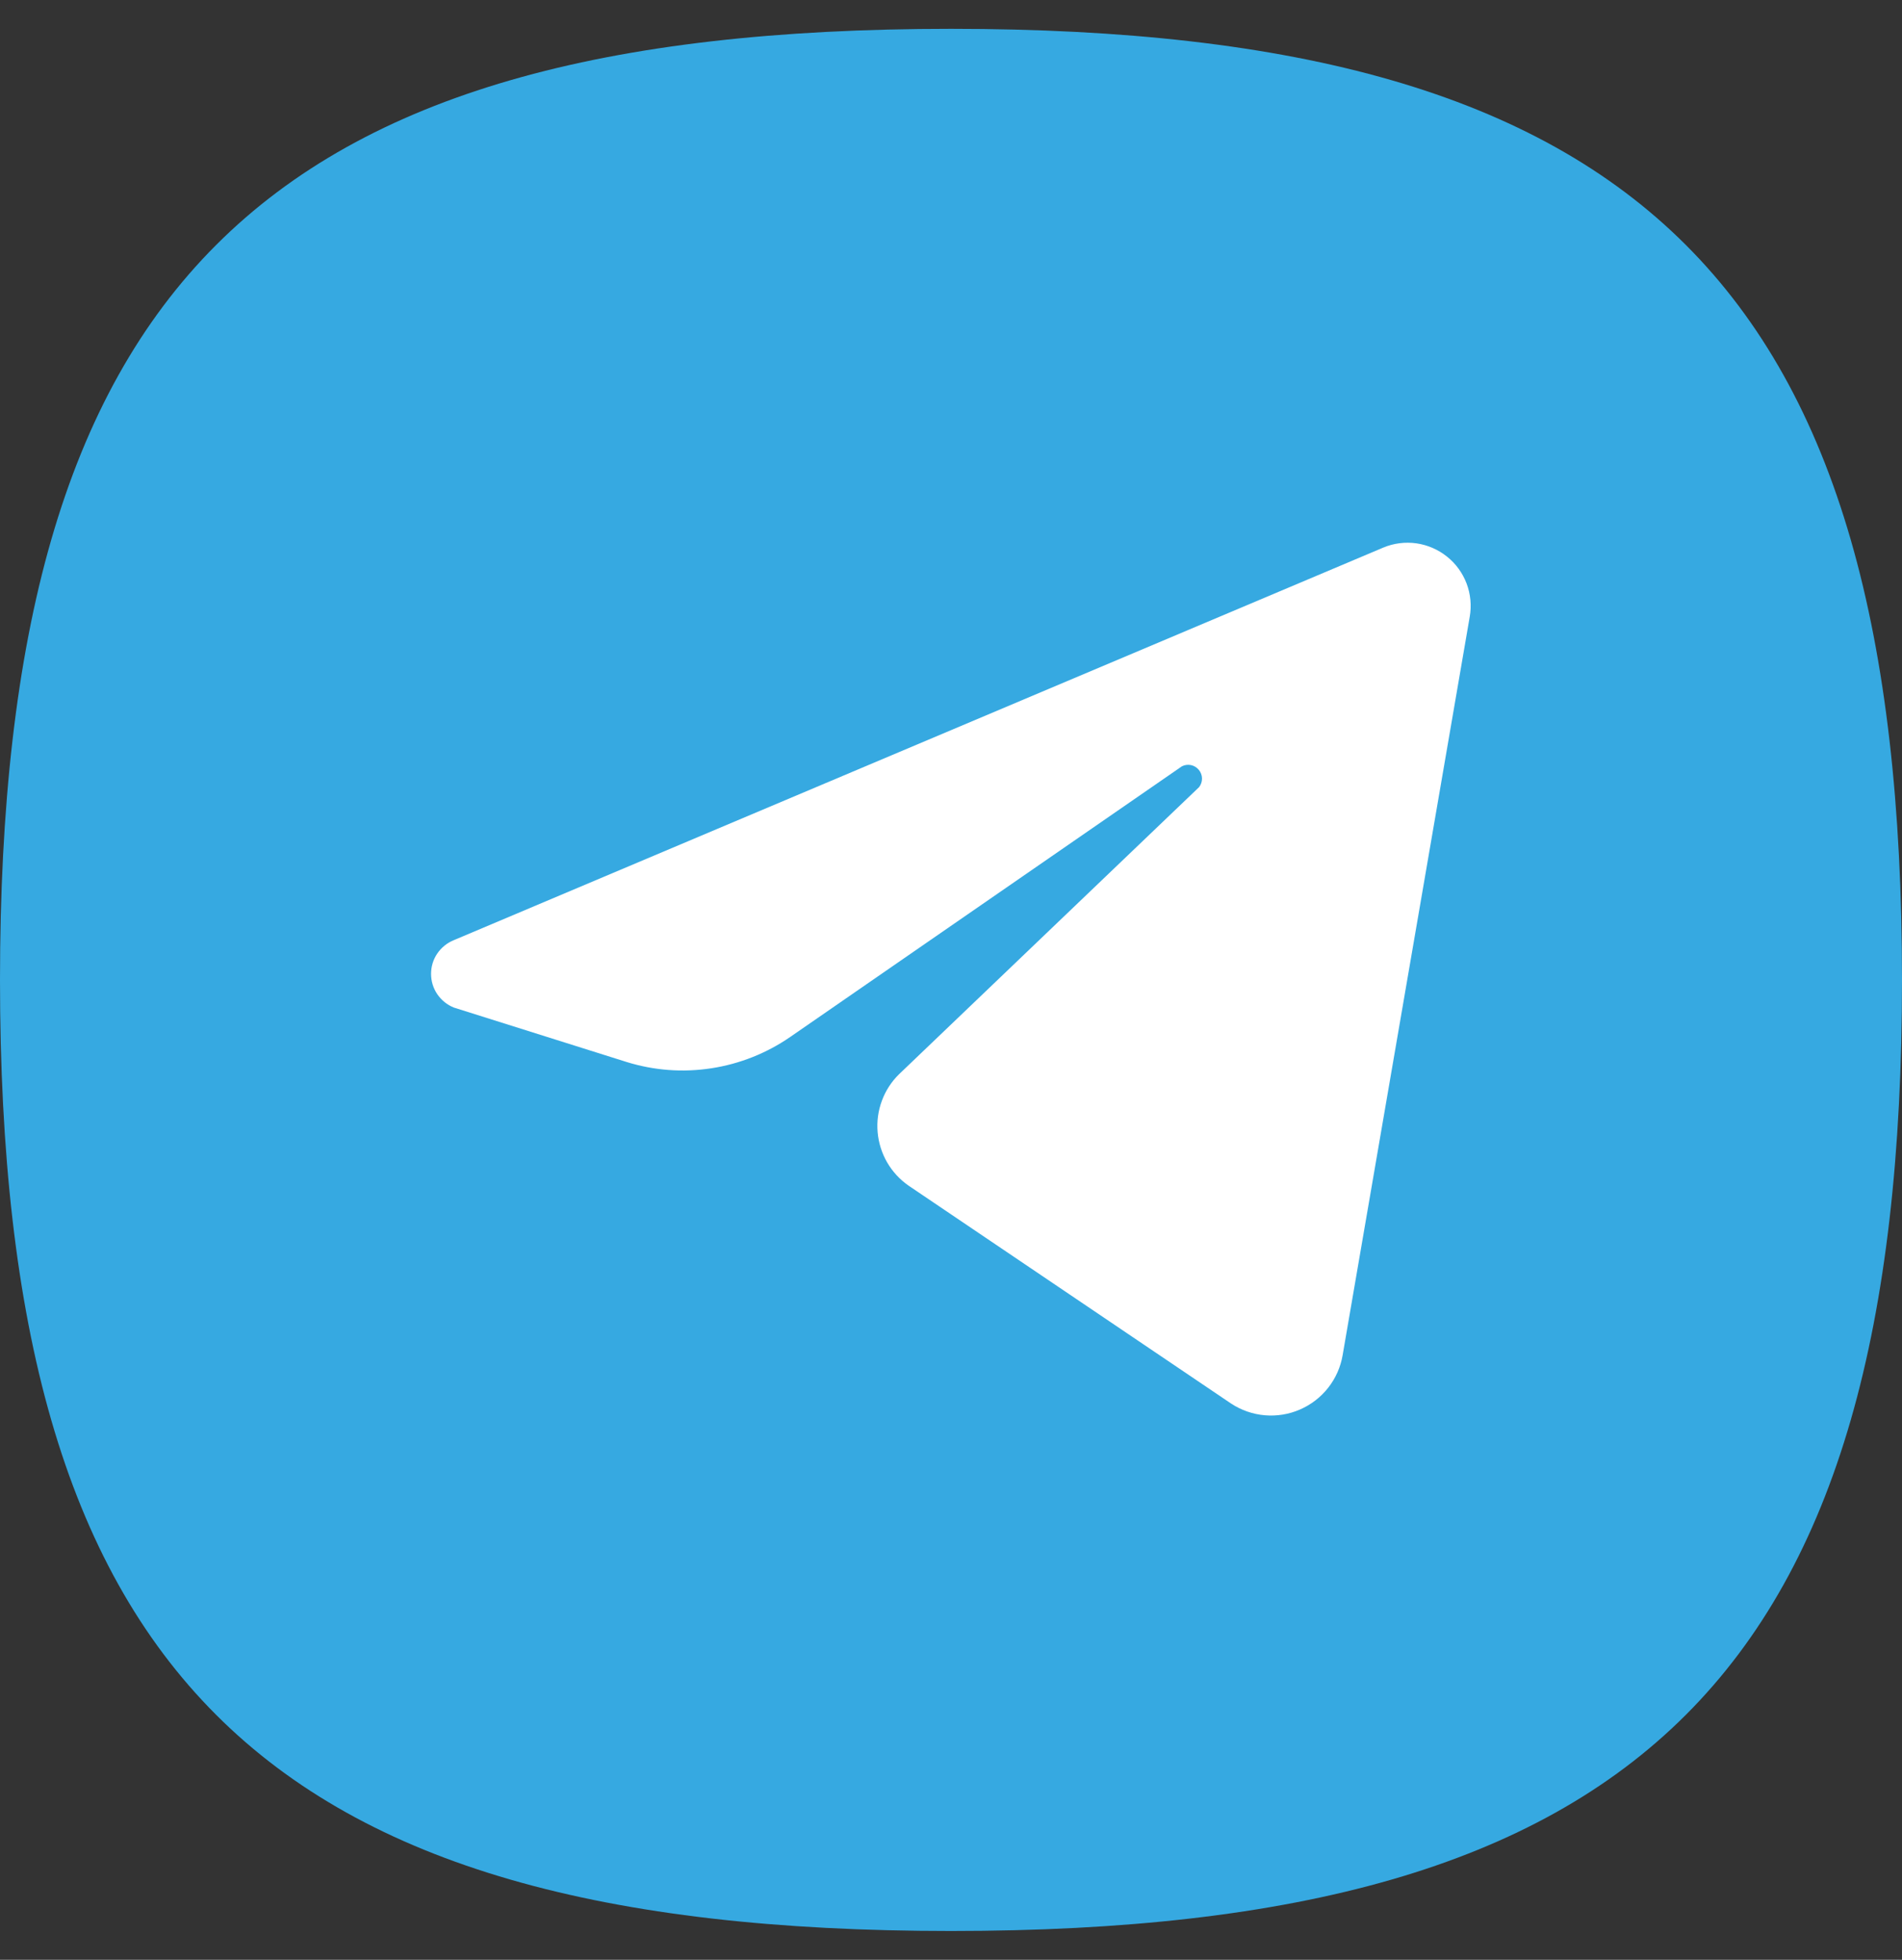
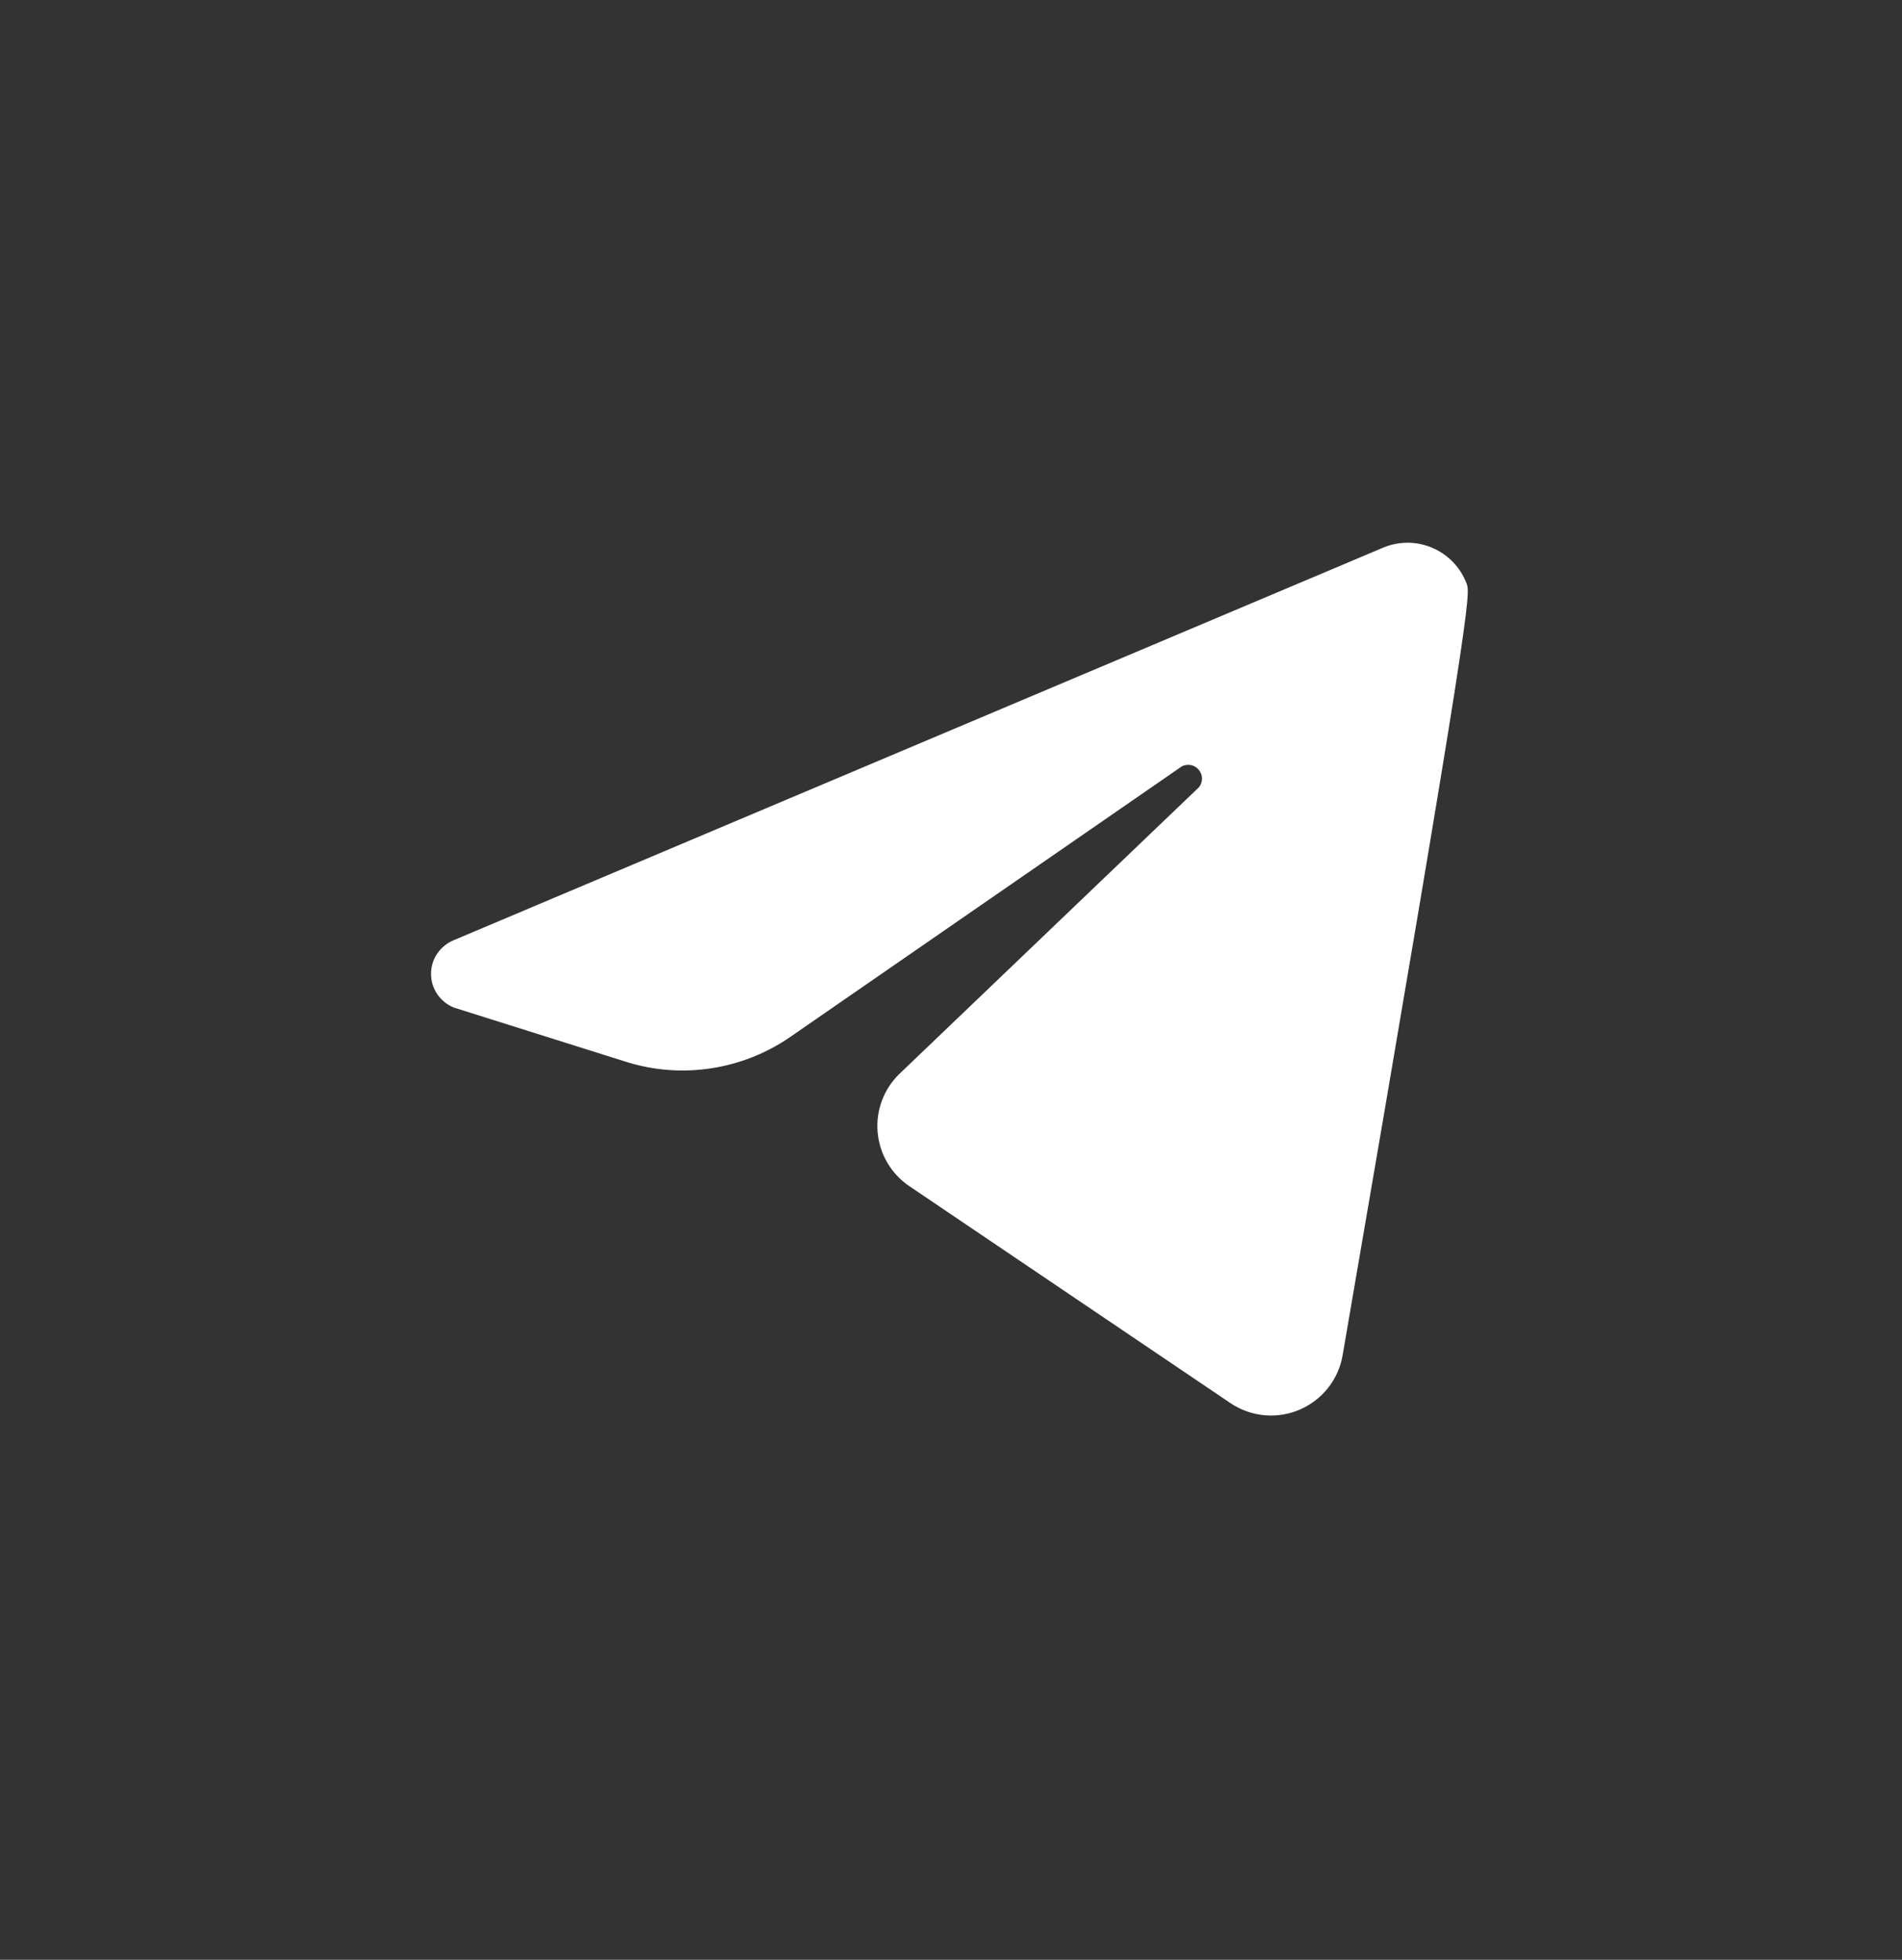
<svg xmlns="http://www.w3.org/2000/svg" width="33" height="34" viewBox="0 0 33 34" fill="none">
  <rect x="0" y="0" width="33" height="34" fill="#333333" stroke="none" />
-   <path d="M0 17C0 5 4.5 0.5 16.5 0.5C28.5 0.5 33 5 33 17C33 29 28.5 33.5 16.5 33.5C4.5 33.5 0 29 0 17Z" fill="#36A9E1" />
-   <path fill-rule="evenodd" clip-rule="evenodd" d="M24 9.5L7.875 16.31C7.758 16.357 7.658 16.438 7.587 16.542C7.516 16.646 7.479 16.769 7.479 16.895C7.479 17.021 7.516 17.144 7.587 17.248C7.658 17.352 7.758 17.433 7.875 17.48L10.875 18.425C11.35 18.572 11.851 18.609 12.342 18.533C12.834 18.458 13.301 18.272 13.71 17.99L20.505 13.295C20.553 13.27 20.609 13.262 20.663 13.273C20.716 13.284 20.764 13.313 20.799 13.355C20.834 13.397 20.854 13.449 20.855 13.504C20.856 13.558 20.838 13.612 20.805 13.655L15.6 18.635C15.467 18.765 15.365 18.922 15.301 19.096C15.236 19.27 15.211 19.456 15.227 19.641C15.243 19.826 15.299 20.005 15.392 20.166C15.485 20.326 15.612 20.464 15.765 20.57L21.36 24.35C21.535 24.465 21.736 24.535 21.944 24.553C22.153 24.571 22.363 24.537 22.555 24.453C22.747 24.37 22.915 24.24 23.044 24.076C23.174 23.911 23.26 23.716 23.295 23.51L25.5 10.7C25.534 10.507 25.515 10.307 25.446 10.124C25.376 9.94 25.259 9.778 25.105 9.656C24.952 9.533 24.768 9.454 24.574 9.426C24.38 9.399 24.181 9.424 24 9.5Z" fill="white" />
+   <path fill-rule="evenodd" clip-rule="evenodd" d="M24 9.5L7.875 16.31C7.758 16.357 7.658 16.438 7.587 16.542C7.516 16.646 7.479 16.769 7.479 16.895C7.479 17.021 7.516 17.144 7.587 17.248C7.658 17.352 7.758 17.433 7.875 17.48L10.875 18.425C11.35 18.572 11.851 18.609 12.342 18.533C12.834 18.458 13.301 18.272 13.71 17.99L20.505 13.295C20.553 13.27 20.609 13.262 20.663 13.273C20.716 13.284 20.764 13.313 20.799 13.355C20.834 13.397 20.854 13.449 20.855 13.504C20.856 13.558 20.838 13.612 20.805 13.655L15.6 18.635C15.467 18.765 15.365 18.922 15.301 19.096C15.236 19.27 15.211 19.456 15.227 19.641C15.243 19.826 15.299 20.005 15.392 20.166C15.485 20.326 15.612 20.464 15.765 20.57L21.36 24.35C21.535 24.465 21.736 24.535 21.944 24.553C22.153 24.571 22.363 24.537 22.555 24.453C22.747 24.37 22.915 24.24 23.044 24.076C23.174 23.911 23.26 23.716 23.295 23.51C25.534 10.507 25.515 10.307 25.446 10.124C25.376 9.94 25.259 9.778 25.105 9.656C24.952 9.533 24.768 9.454 24.574 9.426C24.38 9.399 24.181 9.424 24 9.5Z" fill="white" />
</svg>